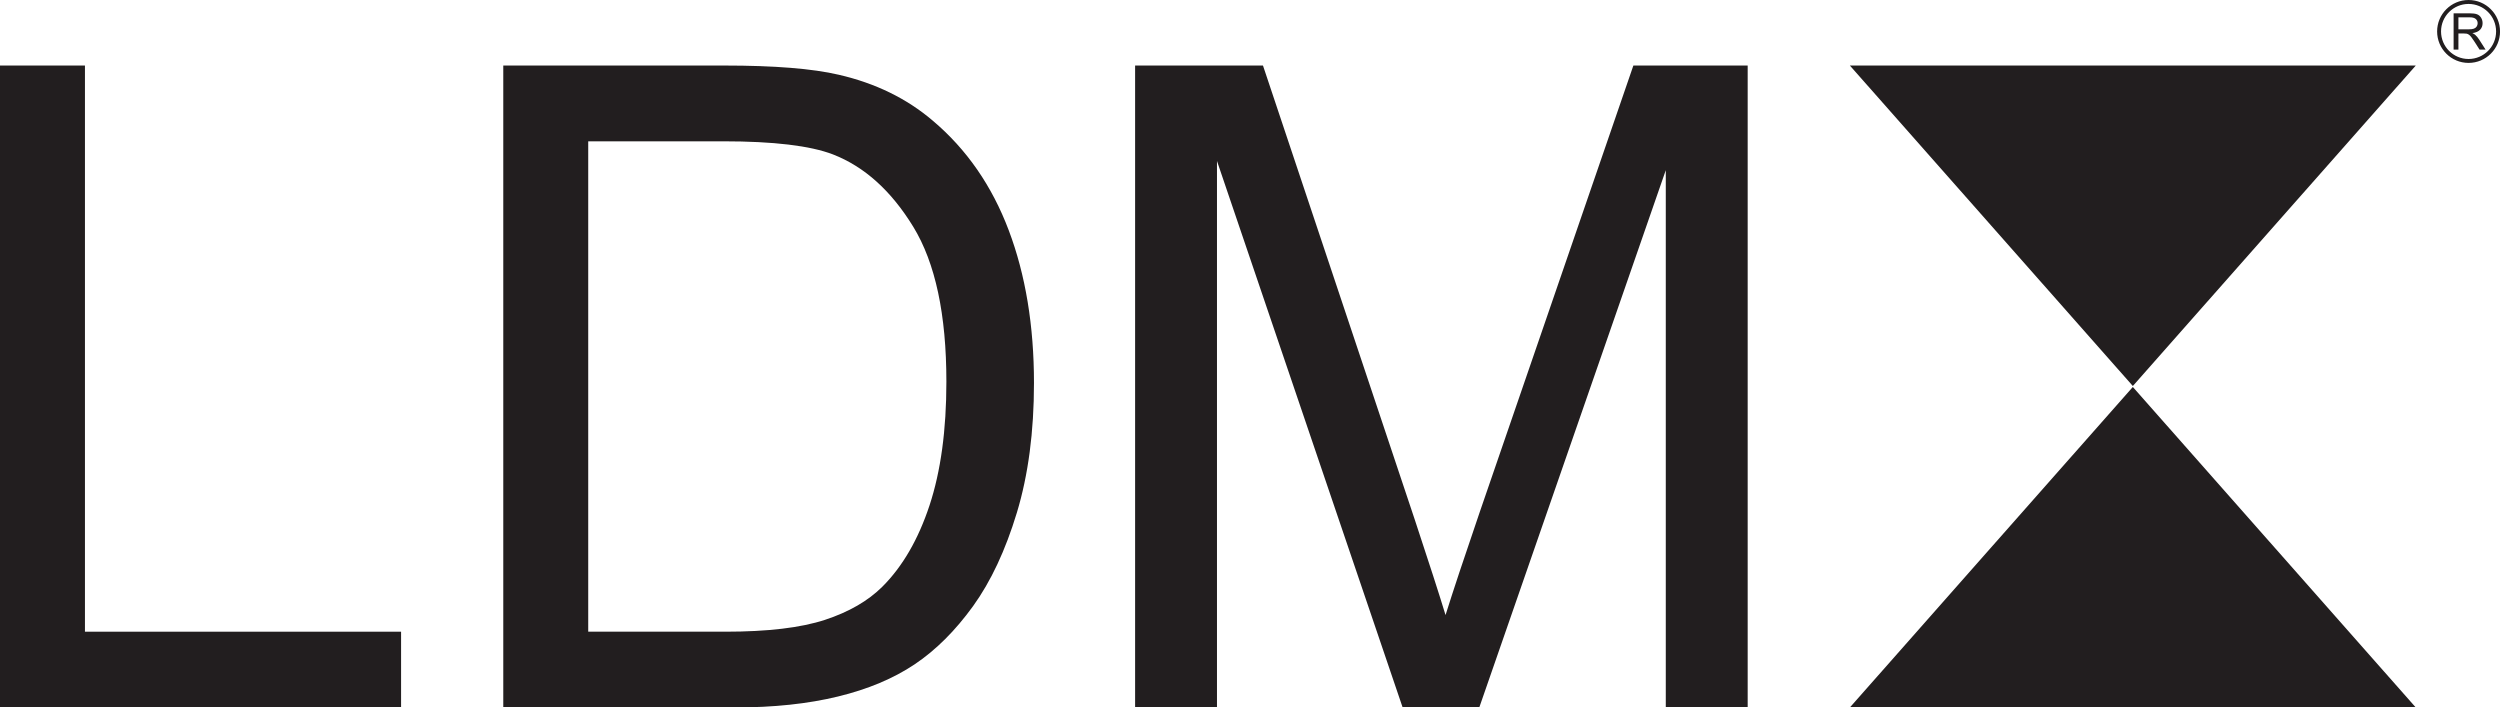
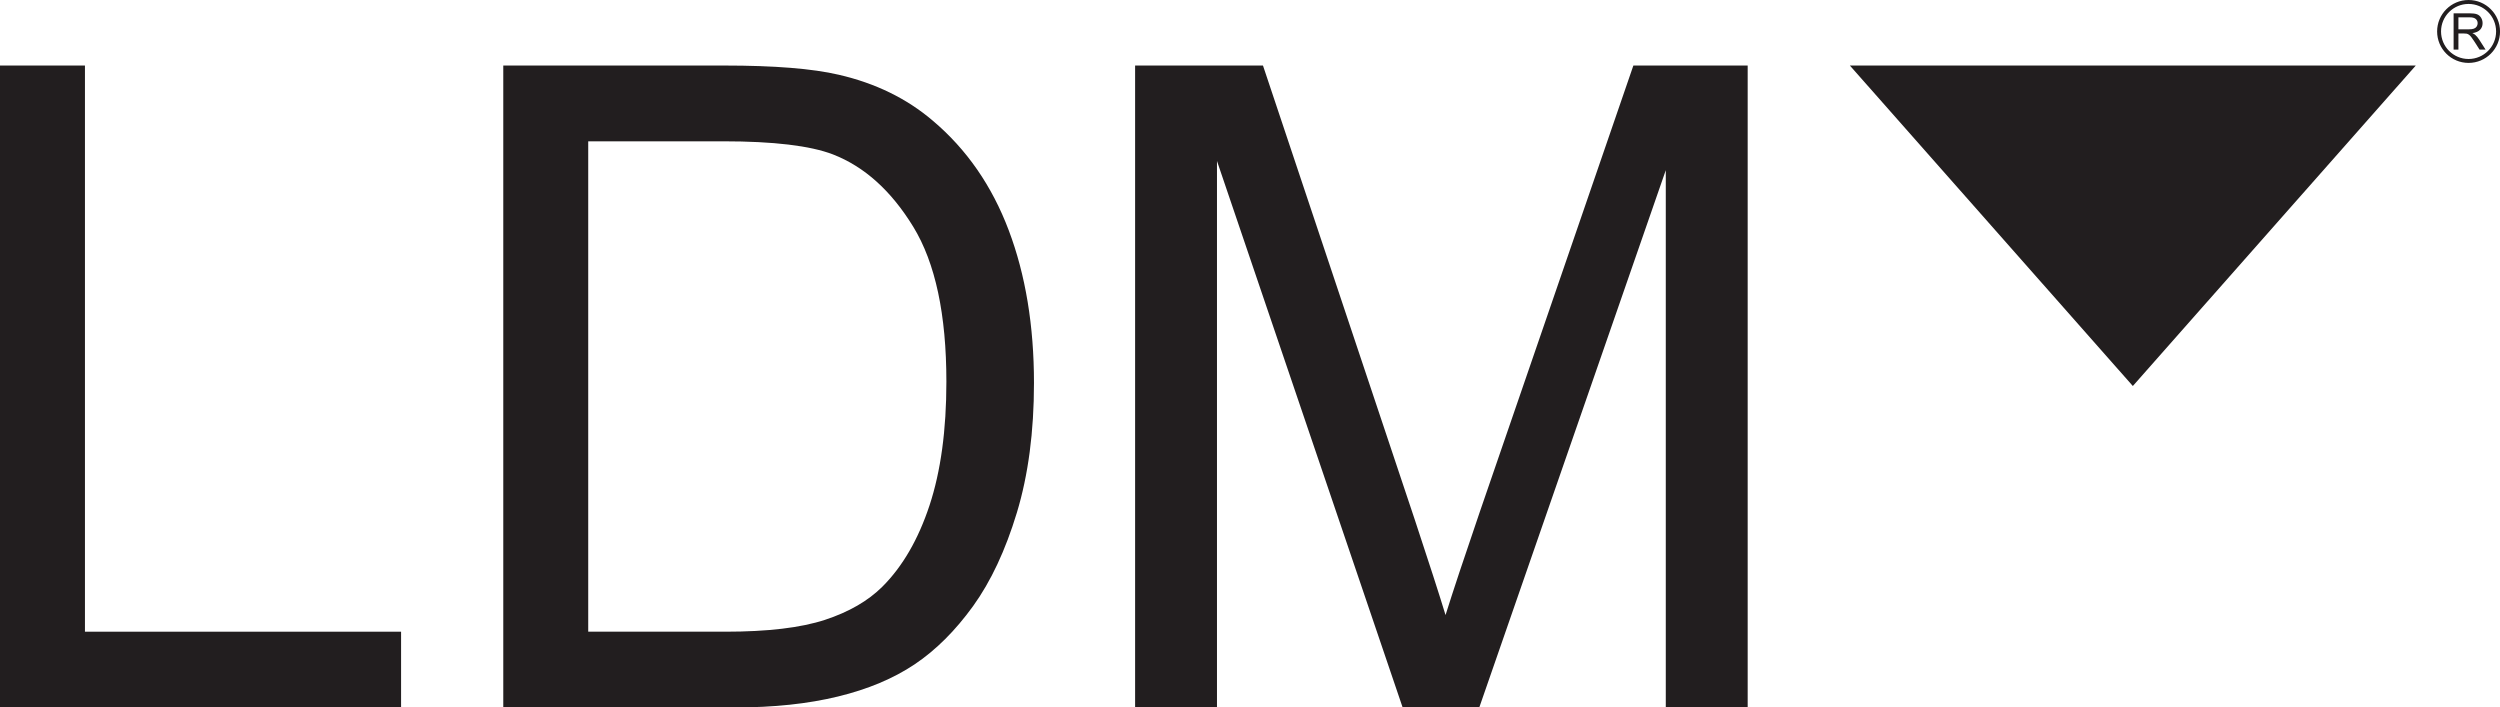
<svg xmlns="http://www.w3.org/2000/svg" width="450.76pt" height="127.56pt" viewBox="0 0 450.76 127.56" version="1.1">
  <defs>
    <clipPath id="clip1">
      <path d="M 0 11 L 73 11 L 73 127.559 L 0 127.559 Z M 0 11 " />
    </clipPath>
    <clipPath id="clip2">
      <path d="M 90 11 L 187 11 L 187 127.559 L 90 127.559 Z M 90 11 " />
    </clipPath>
    <clipPath id="clip3">
      <path d="M 204 11 L 316 11 L 316 127.559 L 204 127.559 Z M 204 11 " />
    </clipPath>
    <clipPath id="clip4">
-       <path d="M 333 69 L 436 69 L 436 127.559 L 333 127.559 Z M 333 69 " />
-     </clipPath>
+       </clipPath>
    <clipPath id="clip5">
      <path d="M 439 0 L 450.762 0 L 450.762 12 L 439 12 Z M 439 0 " />
    </clipPath>
  </defs>
  <g id="surface1">
    <g clip-path="url(#clip1)" clip-rule="nonzero">
      <path style=" stroke:none;fill-rule:nonzero;fill:rgb(13.3%,11.8%,12.199%);fill-opacity:1;" d="M 0 127.559 L 0 11.816 L 15.316 11.816 L 15.316 113.898 L 72.316 113.898 L 72.316 127.559 " />
    </g>
    <g clip-path="url(#clip2)" clip-rule="nonzero">
      <path style=" stroke:none;fill-rule:nonzero;fill:rgb(13.3%,11.8%,12.199%);fill-opacity:1;" d="M 106.059 113.898 L 130.77 113.898 C 138.402 113.898 144.387 113.188 148.73 111.766 C 153.07 110.34 156.531 108.34 159.113 105.762 C 162.742 102.133 165.57 97.254 167.598 91.121 C 169.621 84.988 170.637 77.551 170.637 68.82 C 170.637 56.711 168.648 47.41 164.676 40.906 C 160.703 34.41 155.875 30.055 150.191 27.844 C 146.086 26.266 139.48 25.477 130.375 25.477 L 106.059 25.477 Z M 90.742 127.559 L 90.742 11.816 L 130.609 11.816 C 139.613 11.816 146.48 12.367 151.215 13.473 C 157.848 15 163.504 17.766 168.191 21.766 C 174.297 26.922 178.859 33.516 181.887 41.543 C 184.914 49.566 186.43 58.738 186.43 69.055 C 186.43 77.844 185.402 85.633 183.348 92.426 C 181.293 99.211 178.66 104.832 175.453 109.281 C 172.242 113.723 168.73 117.223 164.914 119.781 C 161.098 122.336 156.492 124.27 151.098 125.582 C 145.703 126.898 139.508 127.559 132.504 127.559 " />
    </g>
    <g clip-path="url(#clip3)" clip-rule="nonzero">
      <path style=" stroke:none;fill-rule:nonzero;fill:rgb(13.3%,11.8%,12.199%);fill-opacity:1;" d="M 204.664 127.559 L 204.664 11.816 L 227.719 11.816 L 255.113 93.77 C 257.637 101.398 259.484 107.109 260.637 110.898 C 261.953 106.684 264.008 100.5 266.797 92.344 L 294.504 11.816 L 315.113 11.816 L 315.113 127.559 L 300.348 127.559 L 300.348 30.684 L 266.719 127.559 L 252.902 127.559 L 219.426 29.027 L 219.426 127.559 " />
    </g>
    <g clip-path="url(#clip4)" clip-rule="nonzero">
-       <path style=" stroke:none;fill-rule:nonzero;fill:rgb(13.3%,11.8%,12.199%);fill-opacity:1;" d="M 384.559 69.773 L 410.066 98.664 L 435.574 127.559 L 333.539 127.559 L 359.047 98.664 " />
-     </g>
+       </g>
    <path style=" stroke:none;fill-rule:nonzero;fill:rgb(13.3%,11.8%,12.199%);fill-opacity:1;" d="M 384.559 69.598 L 359.047 40.707 L 333.539 11.816 L 435.574 11.816 L 410.066 40.707 " />
    <g clip-path="url(#clip5)" clip-rule="nonzero">
      <path style=" stroke:none;fill-rule:nonzero;fill:rgb(13.3%,11.8%,12.199%);fill-opacity:1;" d="M 445.09 10.637 C 442.352 10.637 440.129 8.414 440.129 5.672 C 440.129 2.934 442.352 0.711 445.09 0.711 C 447.832 0.711 450.055 2.934 450.055 5.672 C 450.055 8.414 447.832 10.637 445.09 10.637 M 445.09 0 C 441.961 0 439.422 2.539 439.422 5.672 C 439.422 8.805 441.961 11.344 445.09 11.344 C 448.223 11.344 450.766 8.805 450.766 5.672 C 450.766 2.539 448.223 0 445.09 0 " />
    </g>
    <path style=" stroke:none;fill-rule:nonzero;fill:rgb(13.3%,11.8%,12.199%);fill-opacity:1;" d="M 445.121 5.289 L 443.262 5.289 L 443.262 3.125 L 445.328 3.125 C 445.816 3.125 446.172 3.227 446.395 3.426 C 446.617 3.625 446.73 3.879 446.73 4.188 C 446.73 4.398 446.676 4.594 446.559 4.773 C 446.441 4.953 446.273 5.086 446.051 5.168 C 445.824 5.246 445.516 5.289 445.121 5.289 M 446.301 6.293 C 446.184 6.188 446.012 6.078 445.781 5.969 C 446.406 5.883 446.871 5.68 447.172 5.359 C 447.473 5.043 447.621 4.652 447.621 4.188 C 447.621 3.828 447.531 3.496 447.352 3.199 C 447.172 2.902 446.93 2.695 446.625 2.578 C 446.32 2.461 445.879 2.402 445.297 2.402 L 442.395 2.402 L 442.395 8.945 L 443.262 8.945 L 443.262 6.039 L 444.266 6.039 C 444.488 6.039 444.645 6.051 444.746 6.07 C 444.879 6.102 445.012 6.16 445.141 6.246 C 445.27 6.328 445.418 6.473 445.582 6.684 C 445.746 6.891 445.949 7.191 446.203 7.582 L 447.07 8.945 L 448.16 8.945 L 447.023 7.164 C 446.797 6.816 446.559 6.523 446.301 6.293 " />
  </g>
</svg>